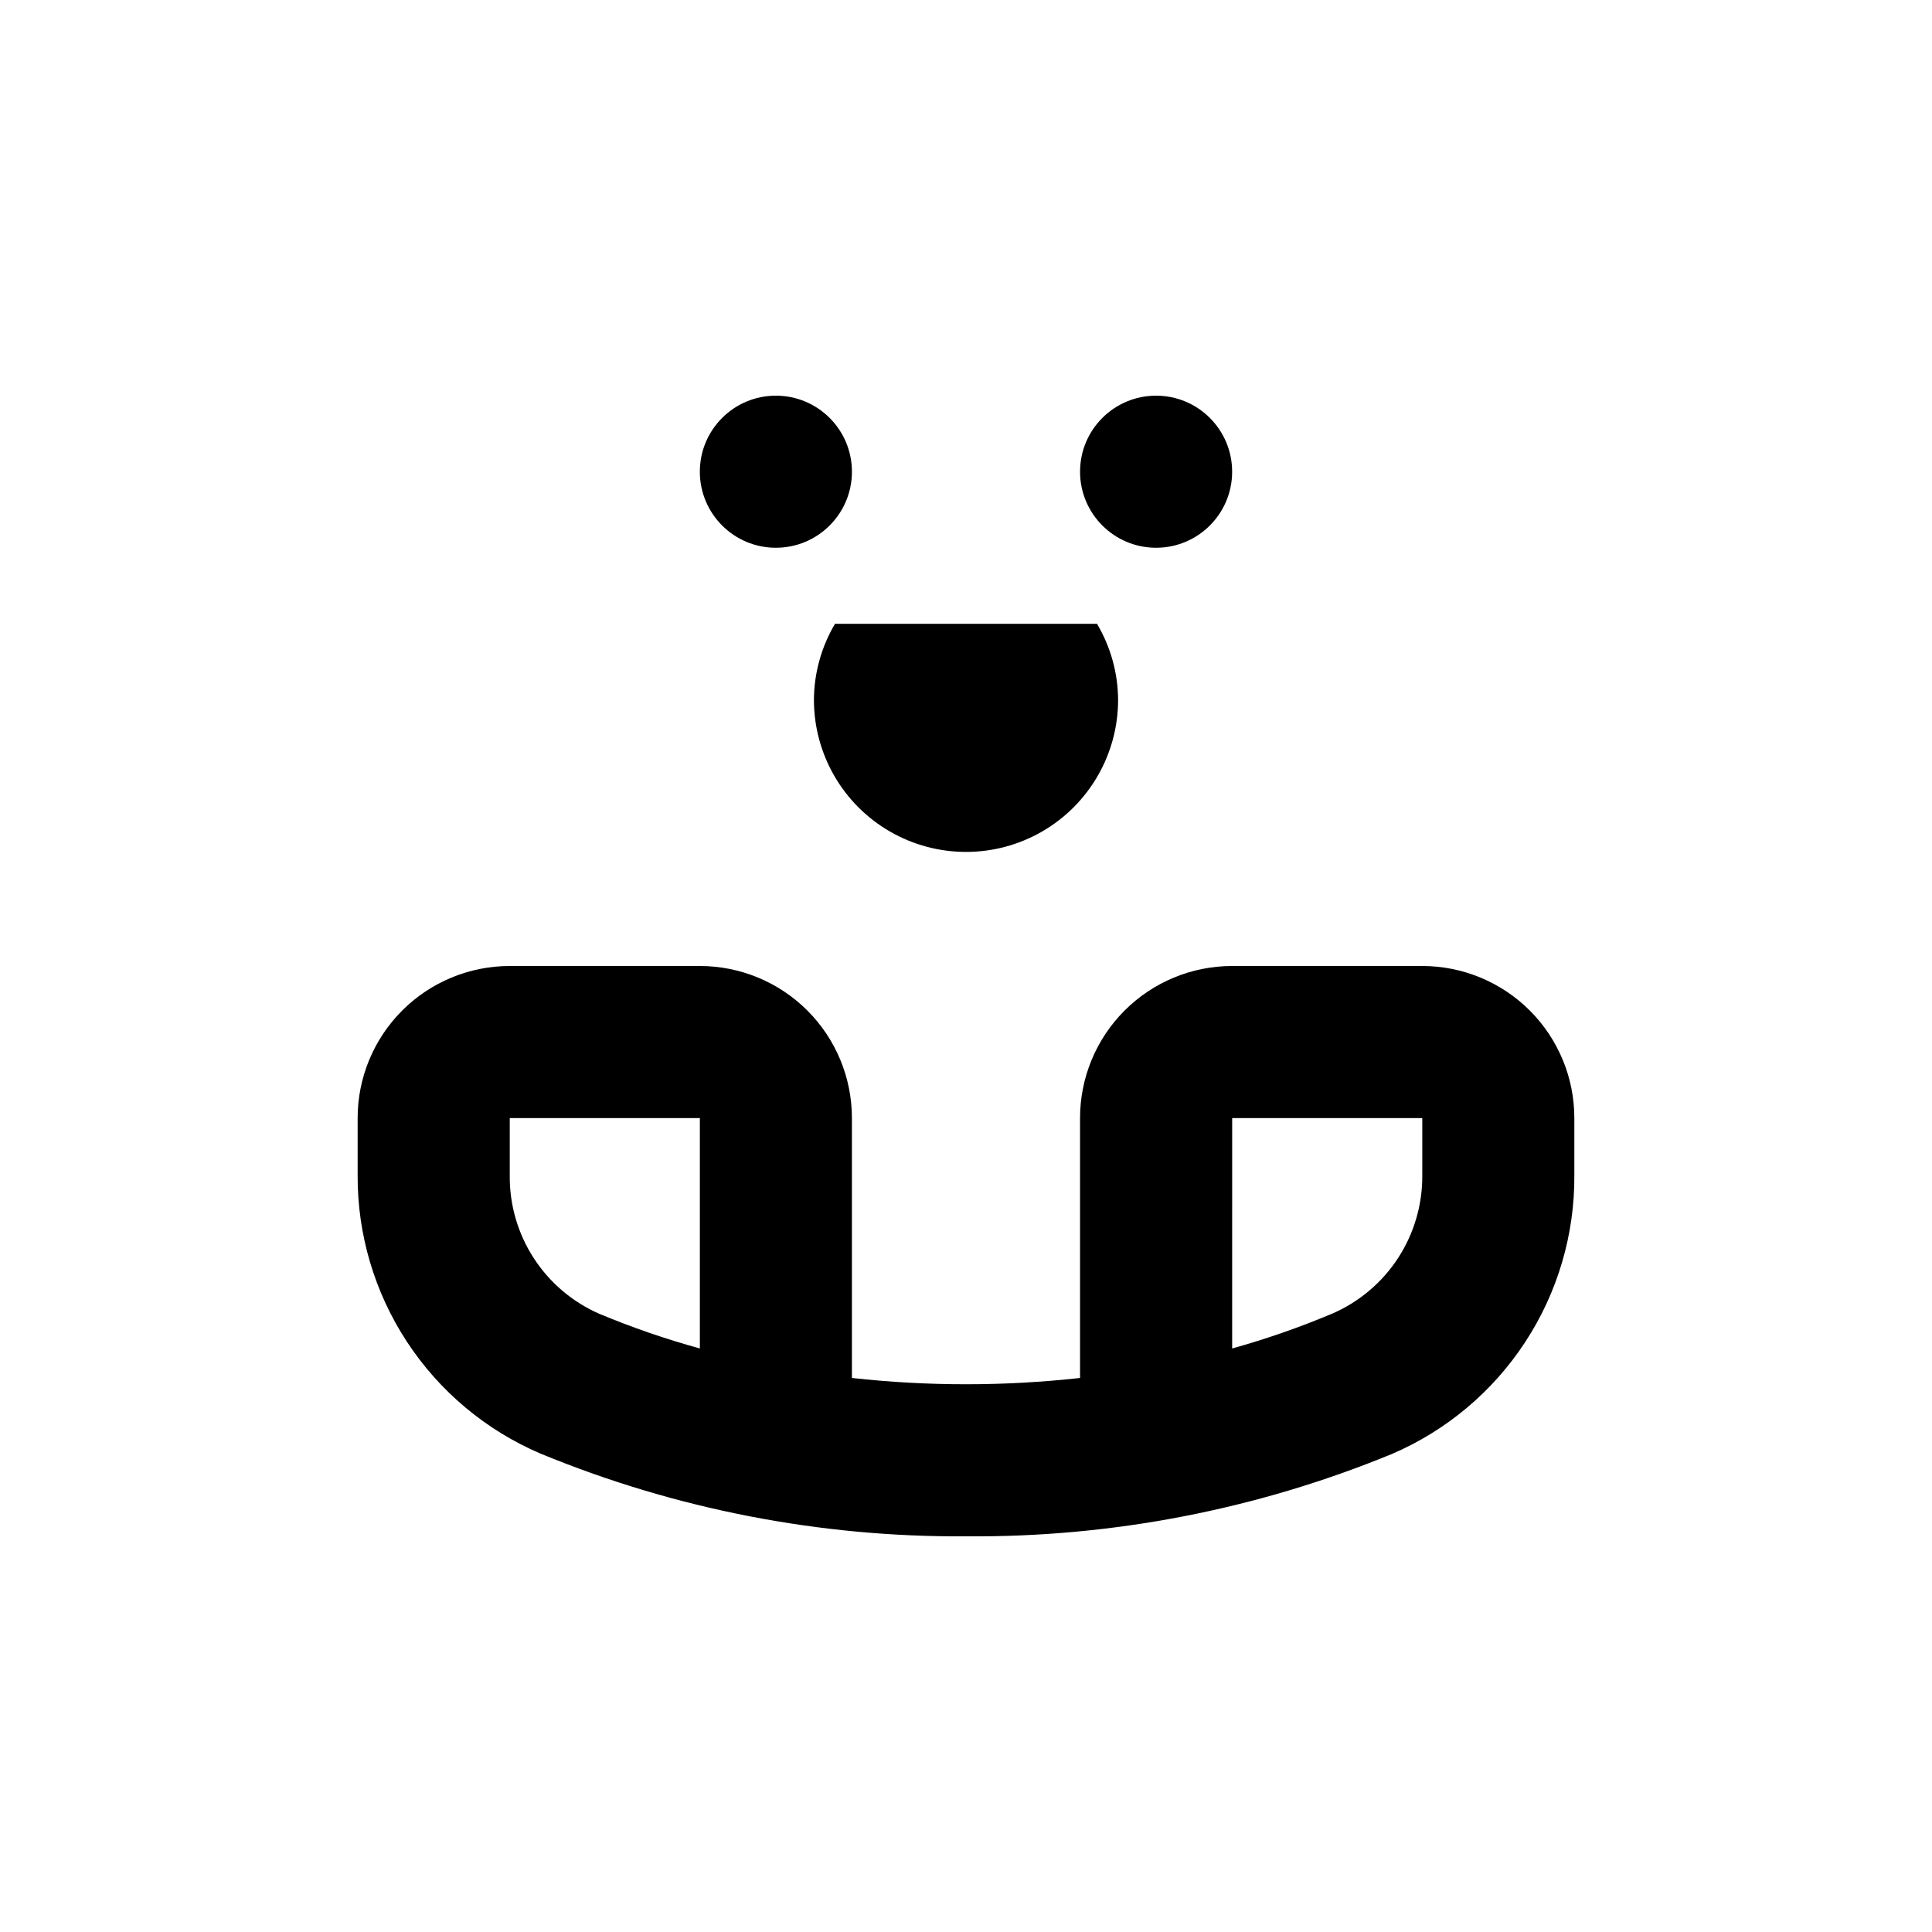
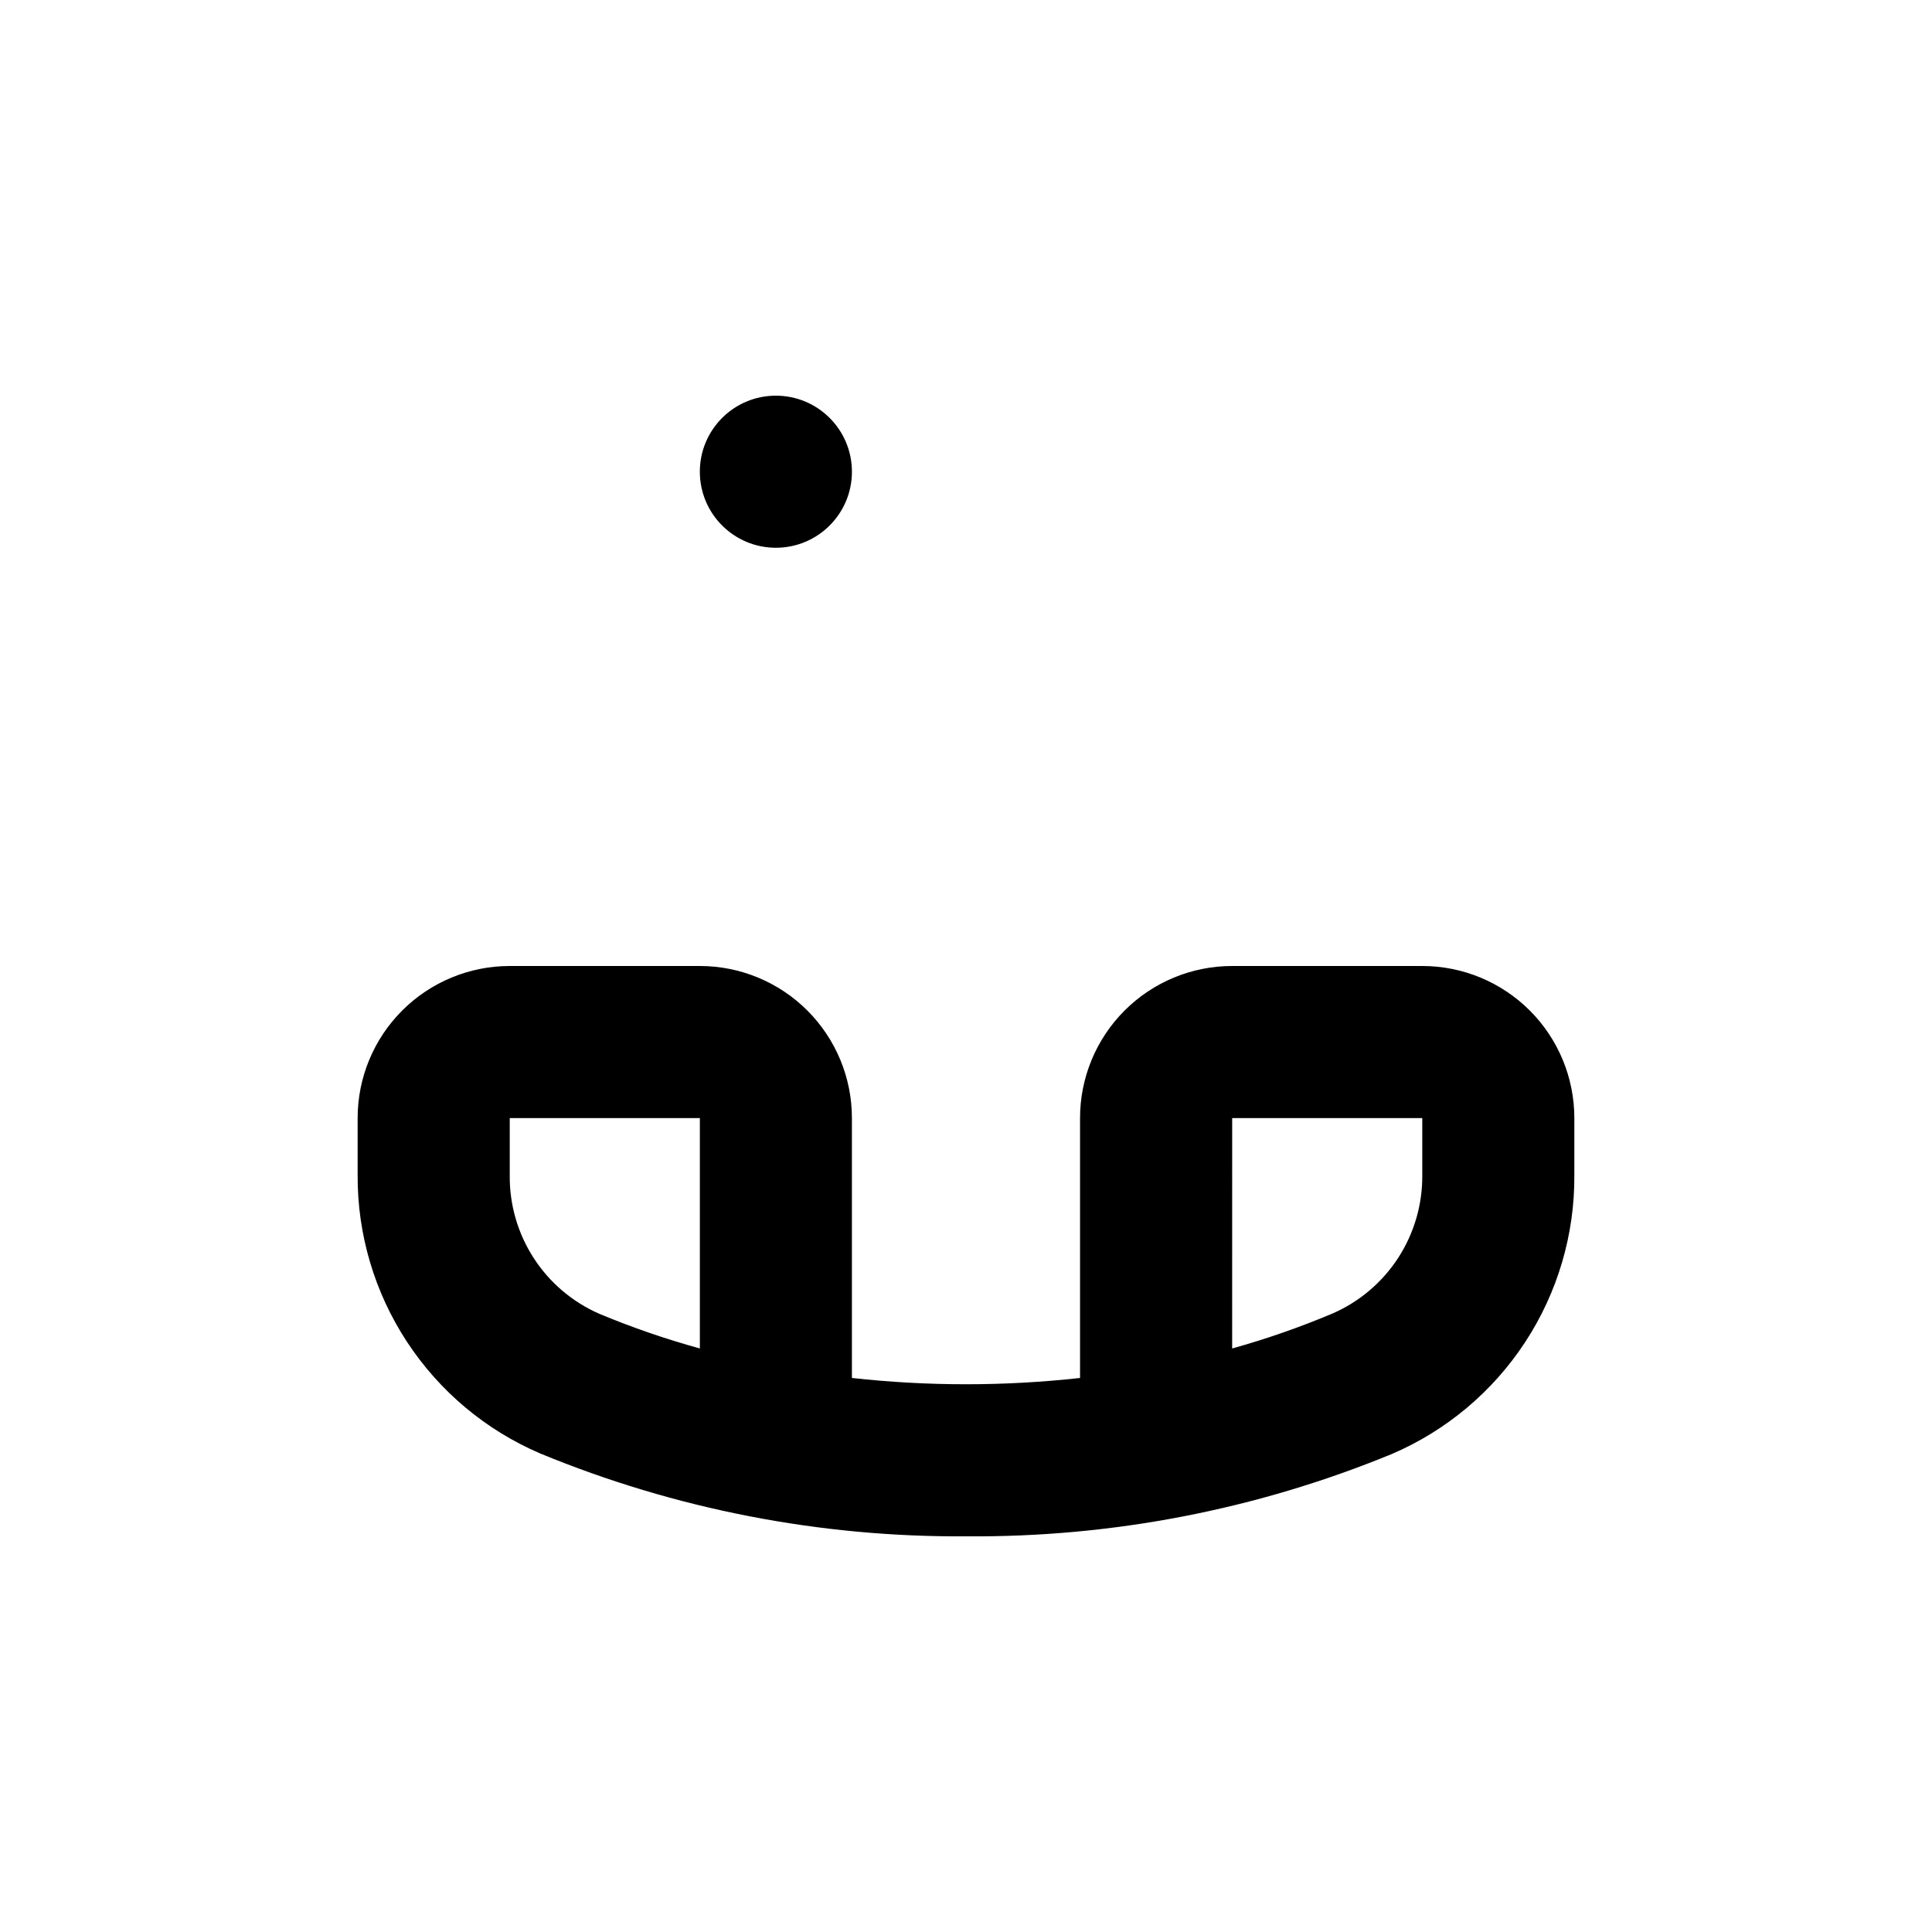
<svg xmlns="http://www.w3.org/2000/svg" fill="#000000" width="800px" height="800px" version="1.1" viewBox="144 144 512 512">
  <g>
    <path d="m400 551.14c-38.707 0.273-77.078-7.195-112.86-21.965-14.418-6.18-26.695-16.473-35.297-29.59-8.602-13.117-13.148-28.48-13.066-44.168v-15.113c0-10.691 4.246-20.941 11.805-28.5 7.559-7.559 17.809-11.805 28.5-11.805h50.379c10.691 0 20.941 4.246 28.5 11.805 7.559 7.559 11.805 17.809 11.805 28.5v68.871c20.09 2.223 40.367 2.223 60.457 0v-68.871c0-10.691 4.246-20.941 11.805-28.5 7.559-7.559 17.812-11.805 28.5-11.805h50.383c10.688 0 20.941 4.246 28.5 11.805 7.559 7.559 11.805 17.809 11.805 28.5v15.113c0.109 15.711-4.422 31.109-13.027 44.254-8.602 13.148-20.898 23.465-35.34 29.656-35.789 14.719-74.156 22.133-112.85 21.812zm-120.91-110.84v15.113c-0.094 7.789 2.109 15.434 6.34 21.977 4.231 6.539 10.297 11.691 17.438 14.801 8.668 3.613 17.551 6.676 26.602 9.168v-61.059zm191.45 0-0.004 61.059c9.055-2.523 17.938-5.621 26.602-9.27 7.125-3.106 13.18-8.238 17.41-14.758 4.227-6.523 6.441-14.145 6.371-21.918v-15.113z" />
    <path d="m369.77 269.01c0 11.129-9.023 20.152-20.152 20.152-11.129 0-20.152-9.023-20.152-20.152 0-11.129 9.023-20.152 20.152-20.152 11.129 0 20.152 9.023 20.152 20.152" />
-     <path d="m470.53 269.01c0 11.129-9.023 20.152-20.152 20.152s-20.152-9.023-20.152-20.152c0-11.129 9.023-20.152 20.152-20.152s20.152 9.023 20.152 20.152" />
-     <path d="m365.29 309.31c-3.621 6.102-5.551 13.059-5.59 20.152 0 14.398 7.68 27.707 20.152 34.906 12.469 7.199 27.832 7.199 40.305 0 12.469-7.199 20.152-20.508 20.152-34.906-0.039-7.094-1.973-14.051-5.594-20.152z" />
+     <path d="m365.29 309.31z" />
  </g>
</svg>